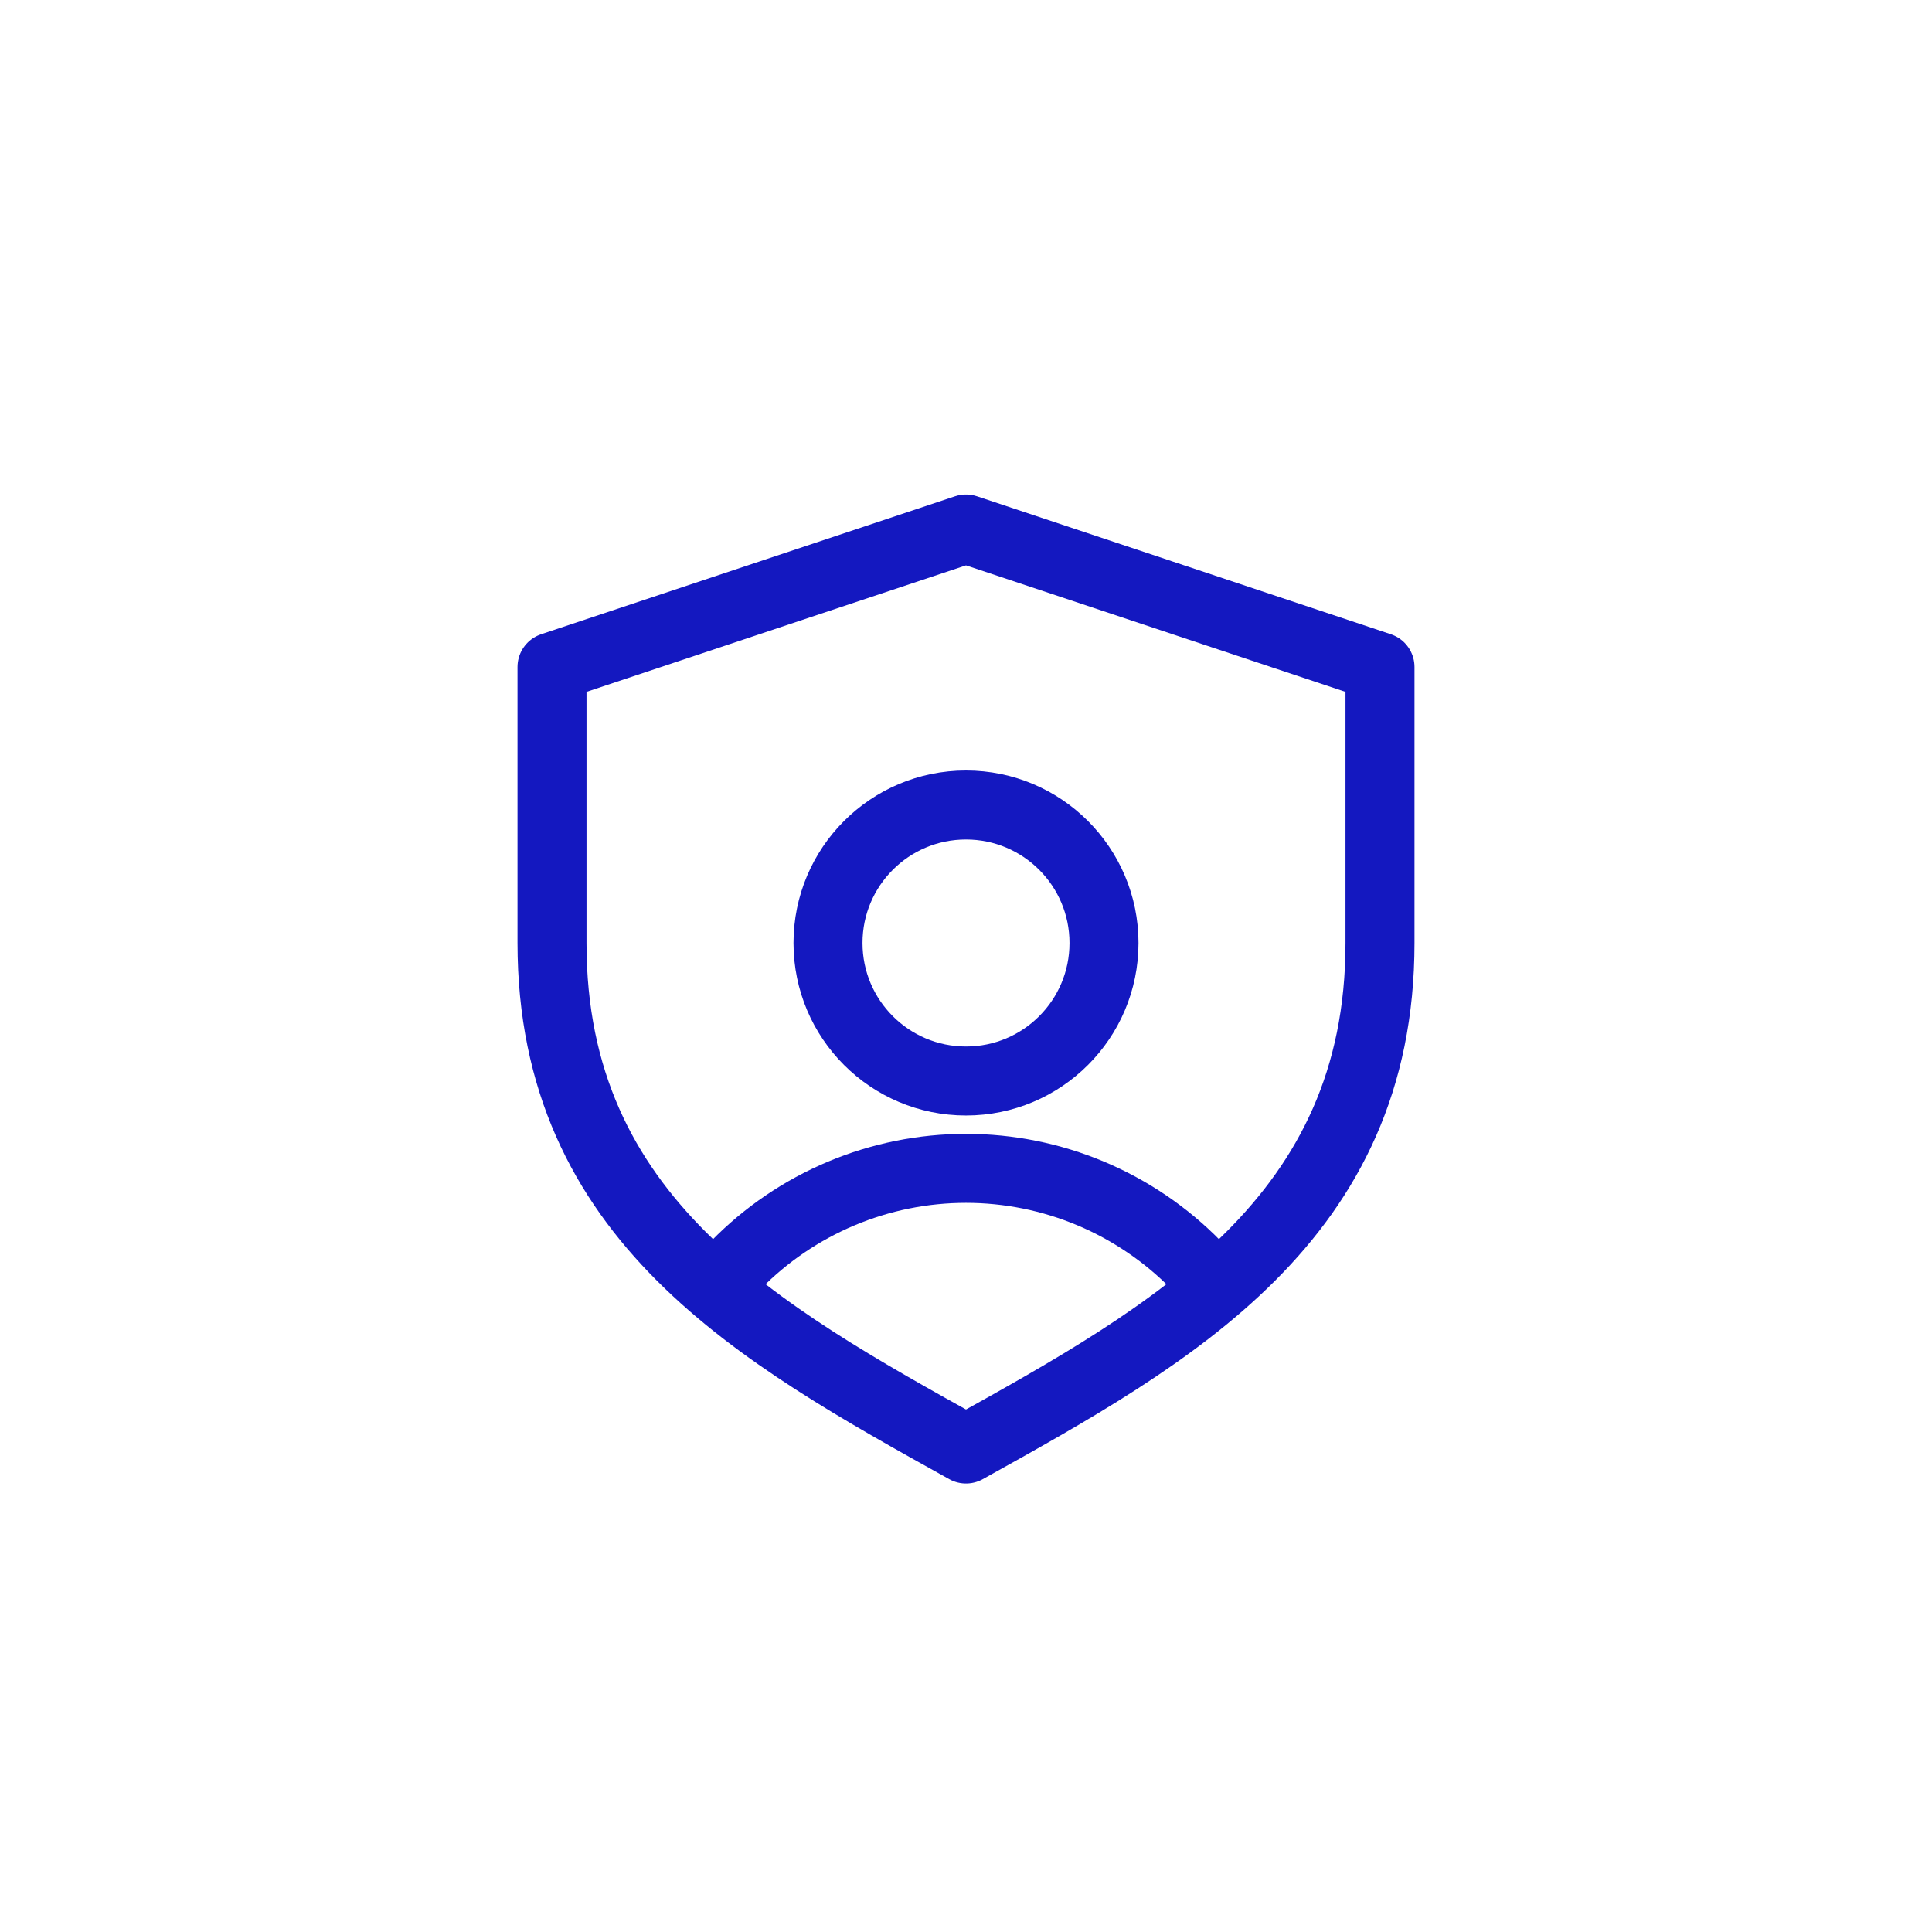
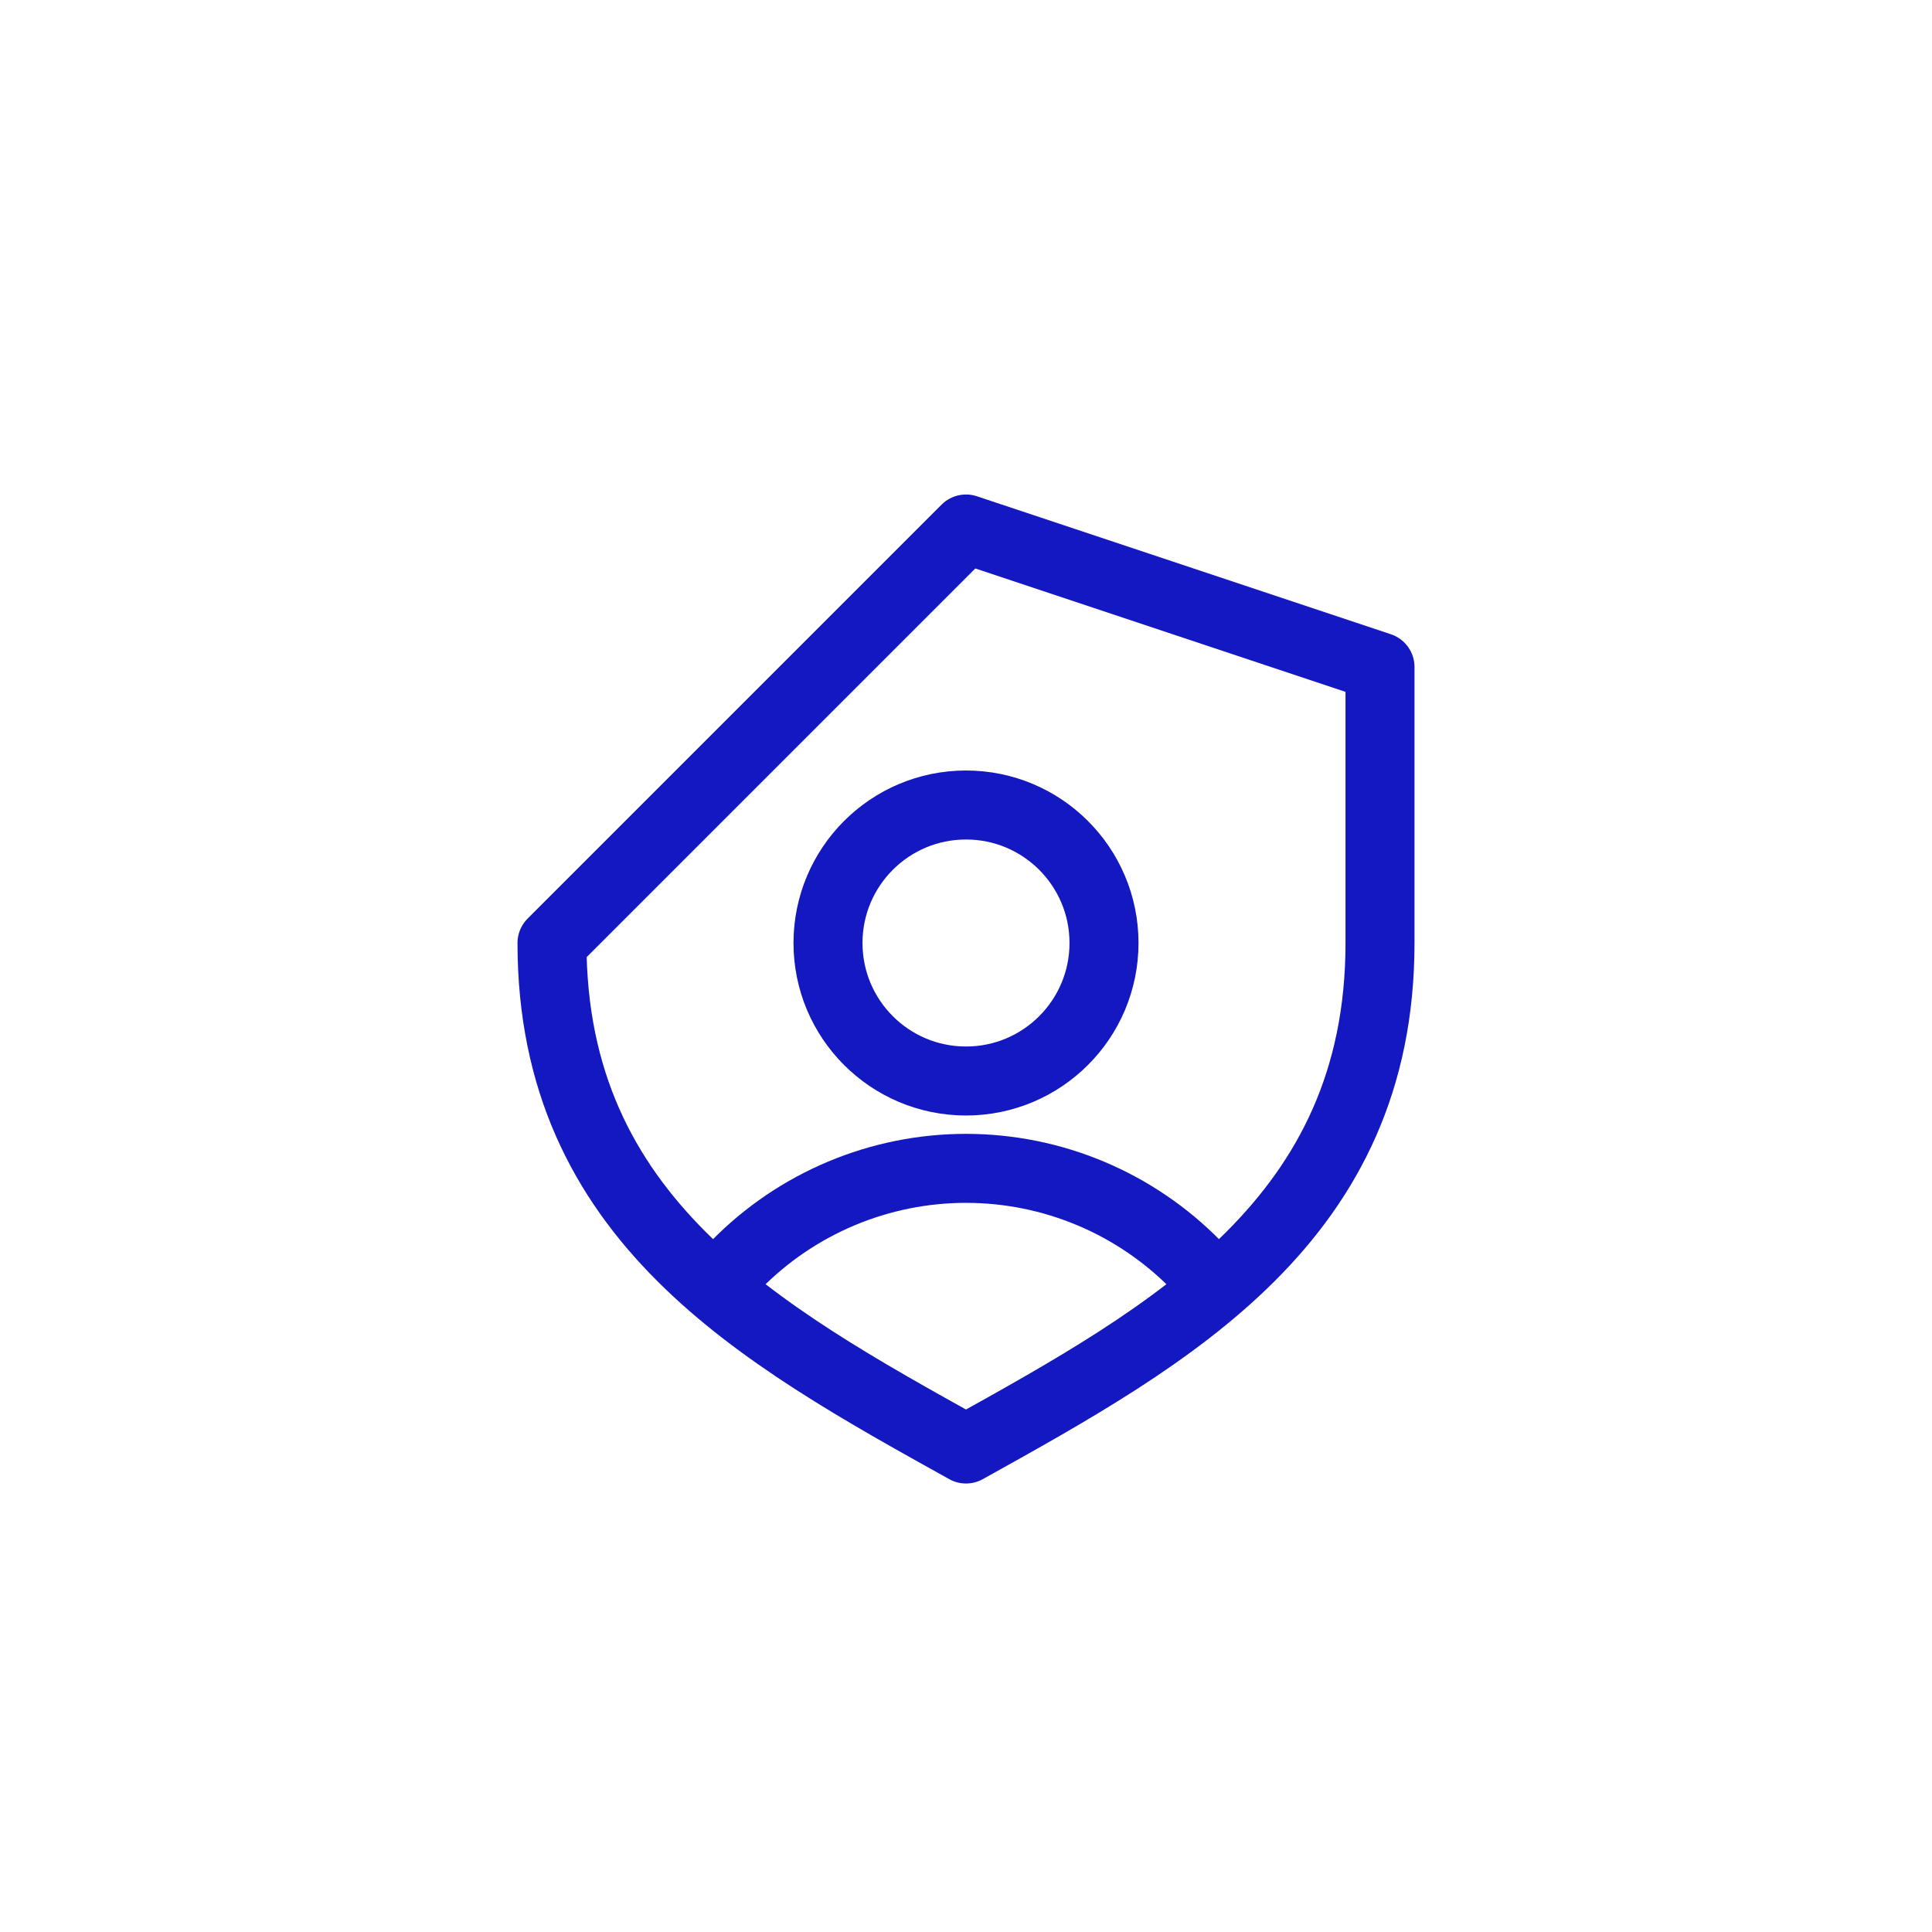
<svg xmlns="http://www.w3.org/2000/svg" width="84" height="84" viewBox="0 0 84 84" fill="none">
  <g filter="url(#filter0_d_1990_1701)">
-     <circle cx="42" cy="38" r="32" fill="white" />
-     <path d="M42 19L60 25V37C60 49 51 54 42 59C33 54 24 49 24 37V25L42 19Z" stroke="#1418C0" stroke-width="3" stroke-linecap="round" stroke-linejoin="round" />
+     <path d="M42 19L60 25V37C60 49 51 54 42 59C33 54 24 49 24 37L42 19Z" stroke="#1418C0" stroke-width="3" stroke-linecap="round" stroke-linejoin="round" />
    <path d="M42 43C45.314 43 48 40.314 48 37C48 33.686 45.314 31 42 31C38.686 31 36 33.686 36 37C36 40.314 38.686 43 42 43Z" stroke="#1418C0" stroke-width="3" stroke-linecap="round" stroke-linejoin="round" />
    <path d="M32 51C33.303 49.67 34.859 48.613 36.577 47.891C38.294 47.17 40.137 46.798 42 46.798C43.863 46.798 45.706 47.17 47.423 47.891C49.141 48.613 50.697 49.67 52 51" stroke="#1418C0" stroke-width="3" stroke-linecap="round" stroke-linejoin="round" />
  </g>
  <defs>
    <filter id="filter0_d_1990_1701" x="0" y="0" width="84" height="84" filterUnits="userSpaceOnUse" color-interpolation-filters="sRGB">
      <feFlood flood-opacity="0" result="BackgroundImageFix" />
      <feColorMatrix in="SourceAlpha" type="matrix" values="0 0 0 0 0 0 0 0 0 0 0 0 0 0 0 0 0 0 127 0" result="hardAlpha" />
      <feOffset dy="4" />
      <feGaussianBlur stdDeviation="5" />
      <feColorMatrix type="matrix" values="0 0 0 0 0.075 0 0 0 0 0.094 0 0 0 0 0.784 0 0 0 0.2 0" />
      <feBlend mode="normal" in2="BackgroundImageFix" result="effect1_dropShadow_1990_1701" />
      <feBlend mode="normal" in="SourceGraphic" in2="effect1_dropShadow_1990_1701" result="shape" />
    </filter>
  </defs>
</svg>